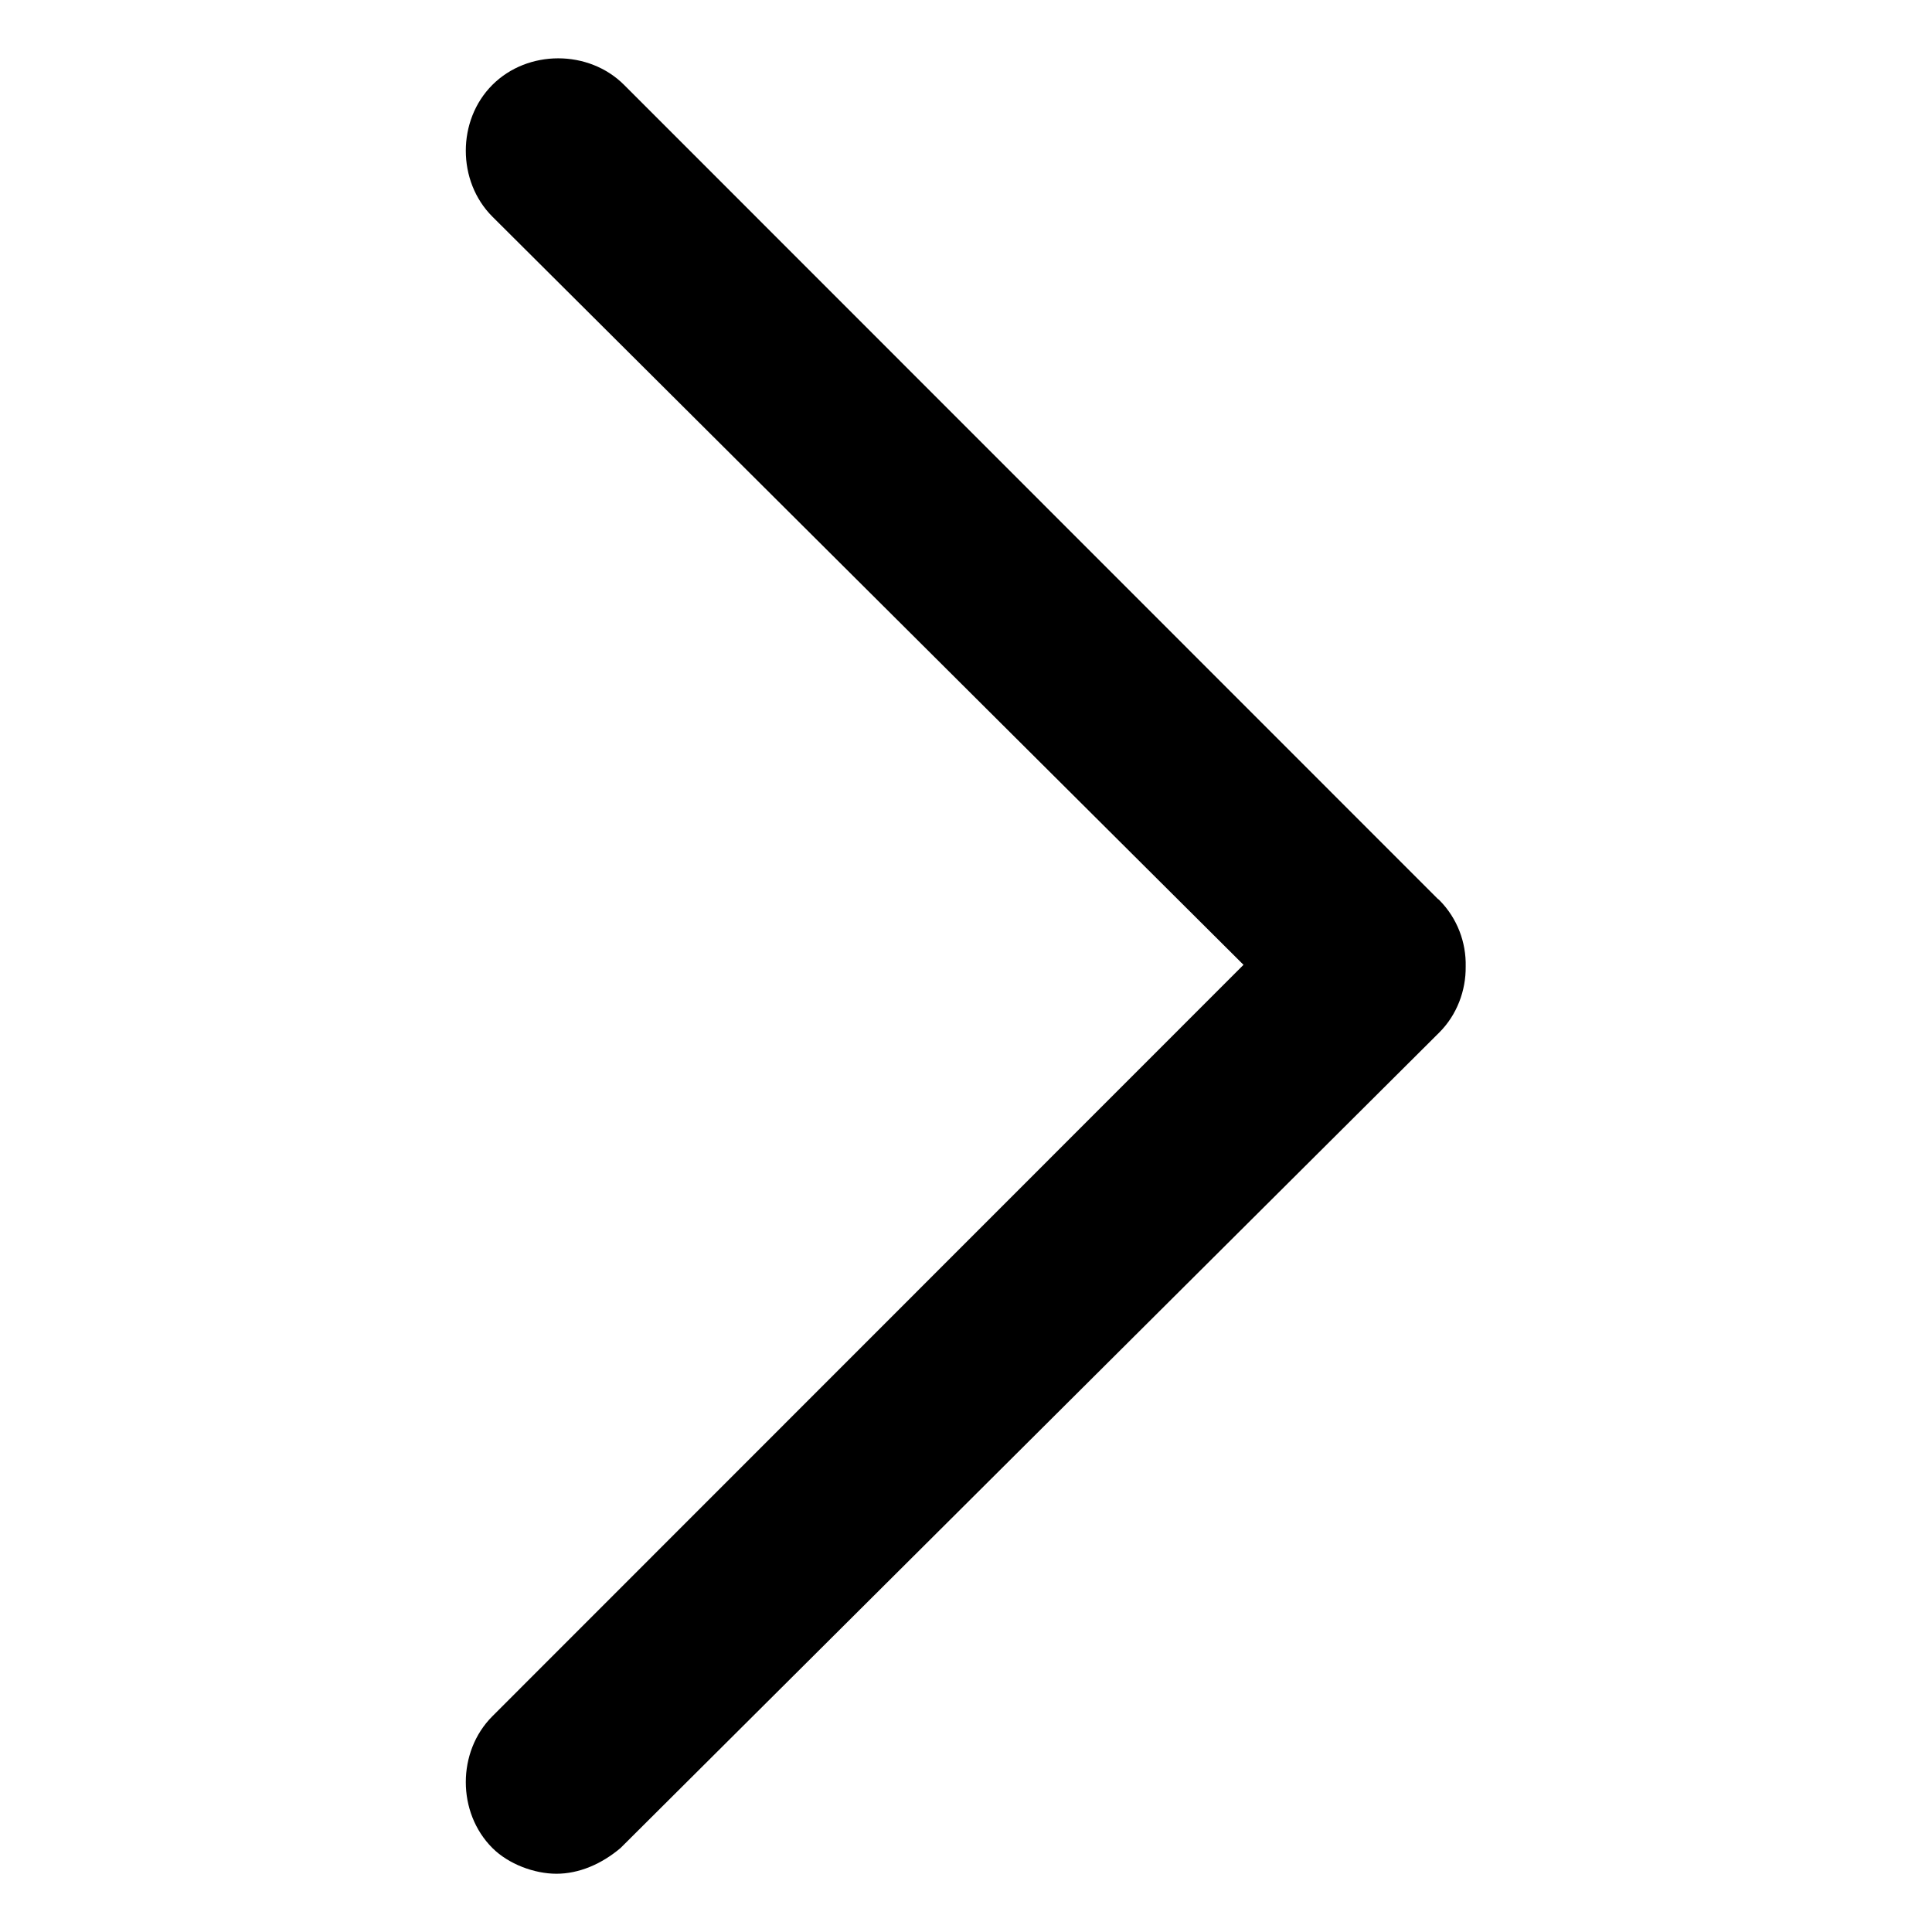
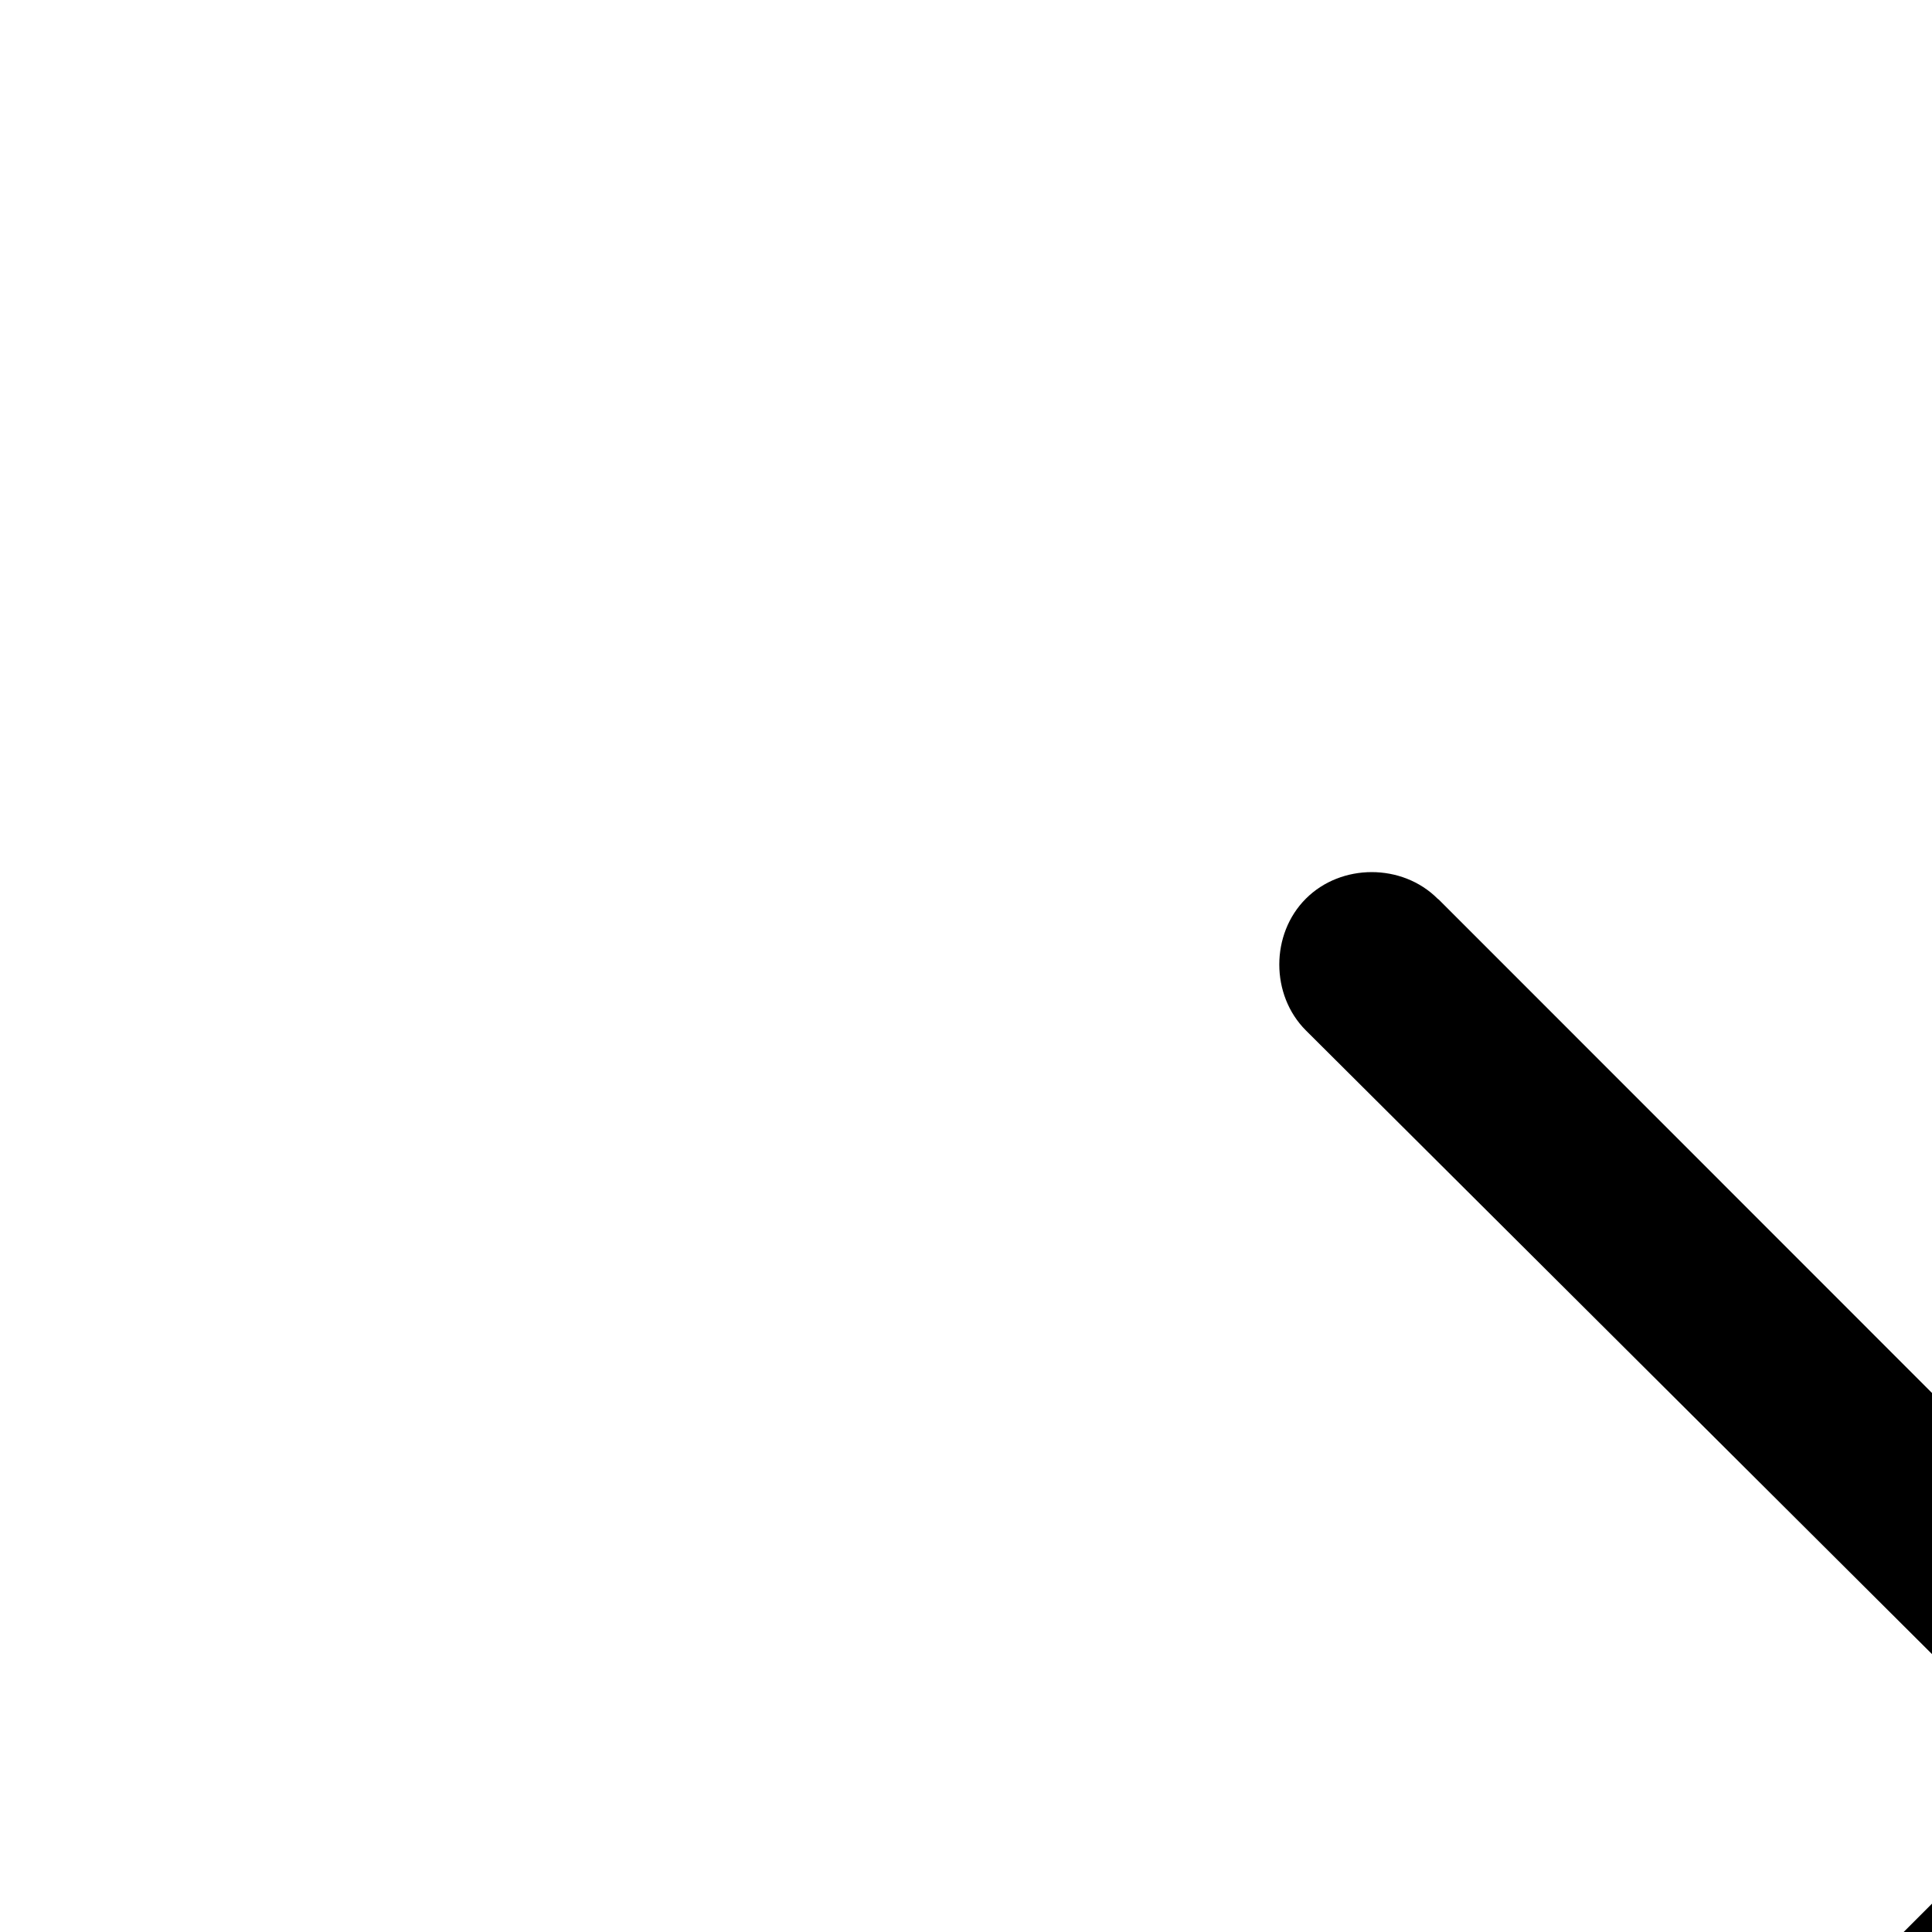
<svg xmlns="http://www.w3.org/2000/svg" t="1592052625554" class="icon" viewBox="0 0 1024 1024" version="1.1" p-id="25898" width="200" height="200">
  <defs>
    <style type="text/css" />
  </defs>
-   <path d="M763.035 477.246c-0.31-0.31-0.621-0.621-1.086-0.931L330.783 44.994c-18.773-18.773-51.045-18.773-69.818 0-18.773 18.773-18.773 51.045 0 69.818l398.119 396.567-398.119 398.274c-18.773 18.773-18.773 51.045 0 69.818 8.533 8.533 22.187 13.653 33.978 13.653 11.947 0 23.893-5.12 33.978-13.653l433.028-431.321 0.931-0.931c9.309-9.309 14.119-22.187 13.964-34.909 0.31-12.878-4.499-25.6-13.808-35.064z" p-id="25899" fill="#000000" />
+   <path d="M763.035 477.246c-0.31-0.31-0.621-0.621-1.086-0.931c-18.773-18.773-51.045-18.773-69.818 0-18.773 18.773-18.773 51.045 0 69.818l398.119 396.567-398.119 398.274c-18.773 18.773-18.773 51.045 0 69.818 8.533 8.533 22.187 13.653 33.978 13.653 11.947 0 23.893-5.12 33.978-13.653l433.028-431.321 0.931-0.931c9.309-9.309 14.119-22.187 13.964-34.909 0.31-12.878-4.499-25.6-13.808-35.064z" p-id="25899" fill="#000000" />
</svg>